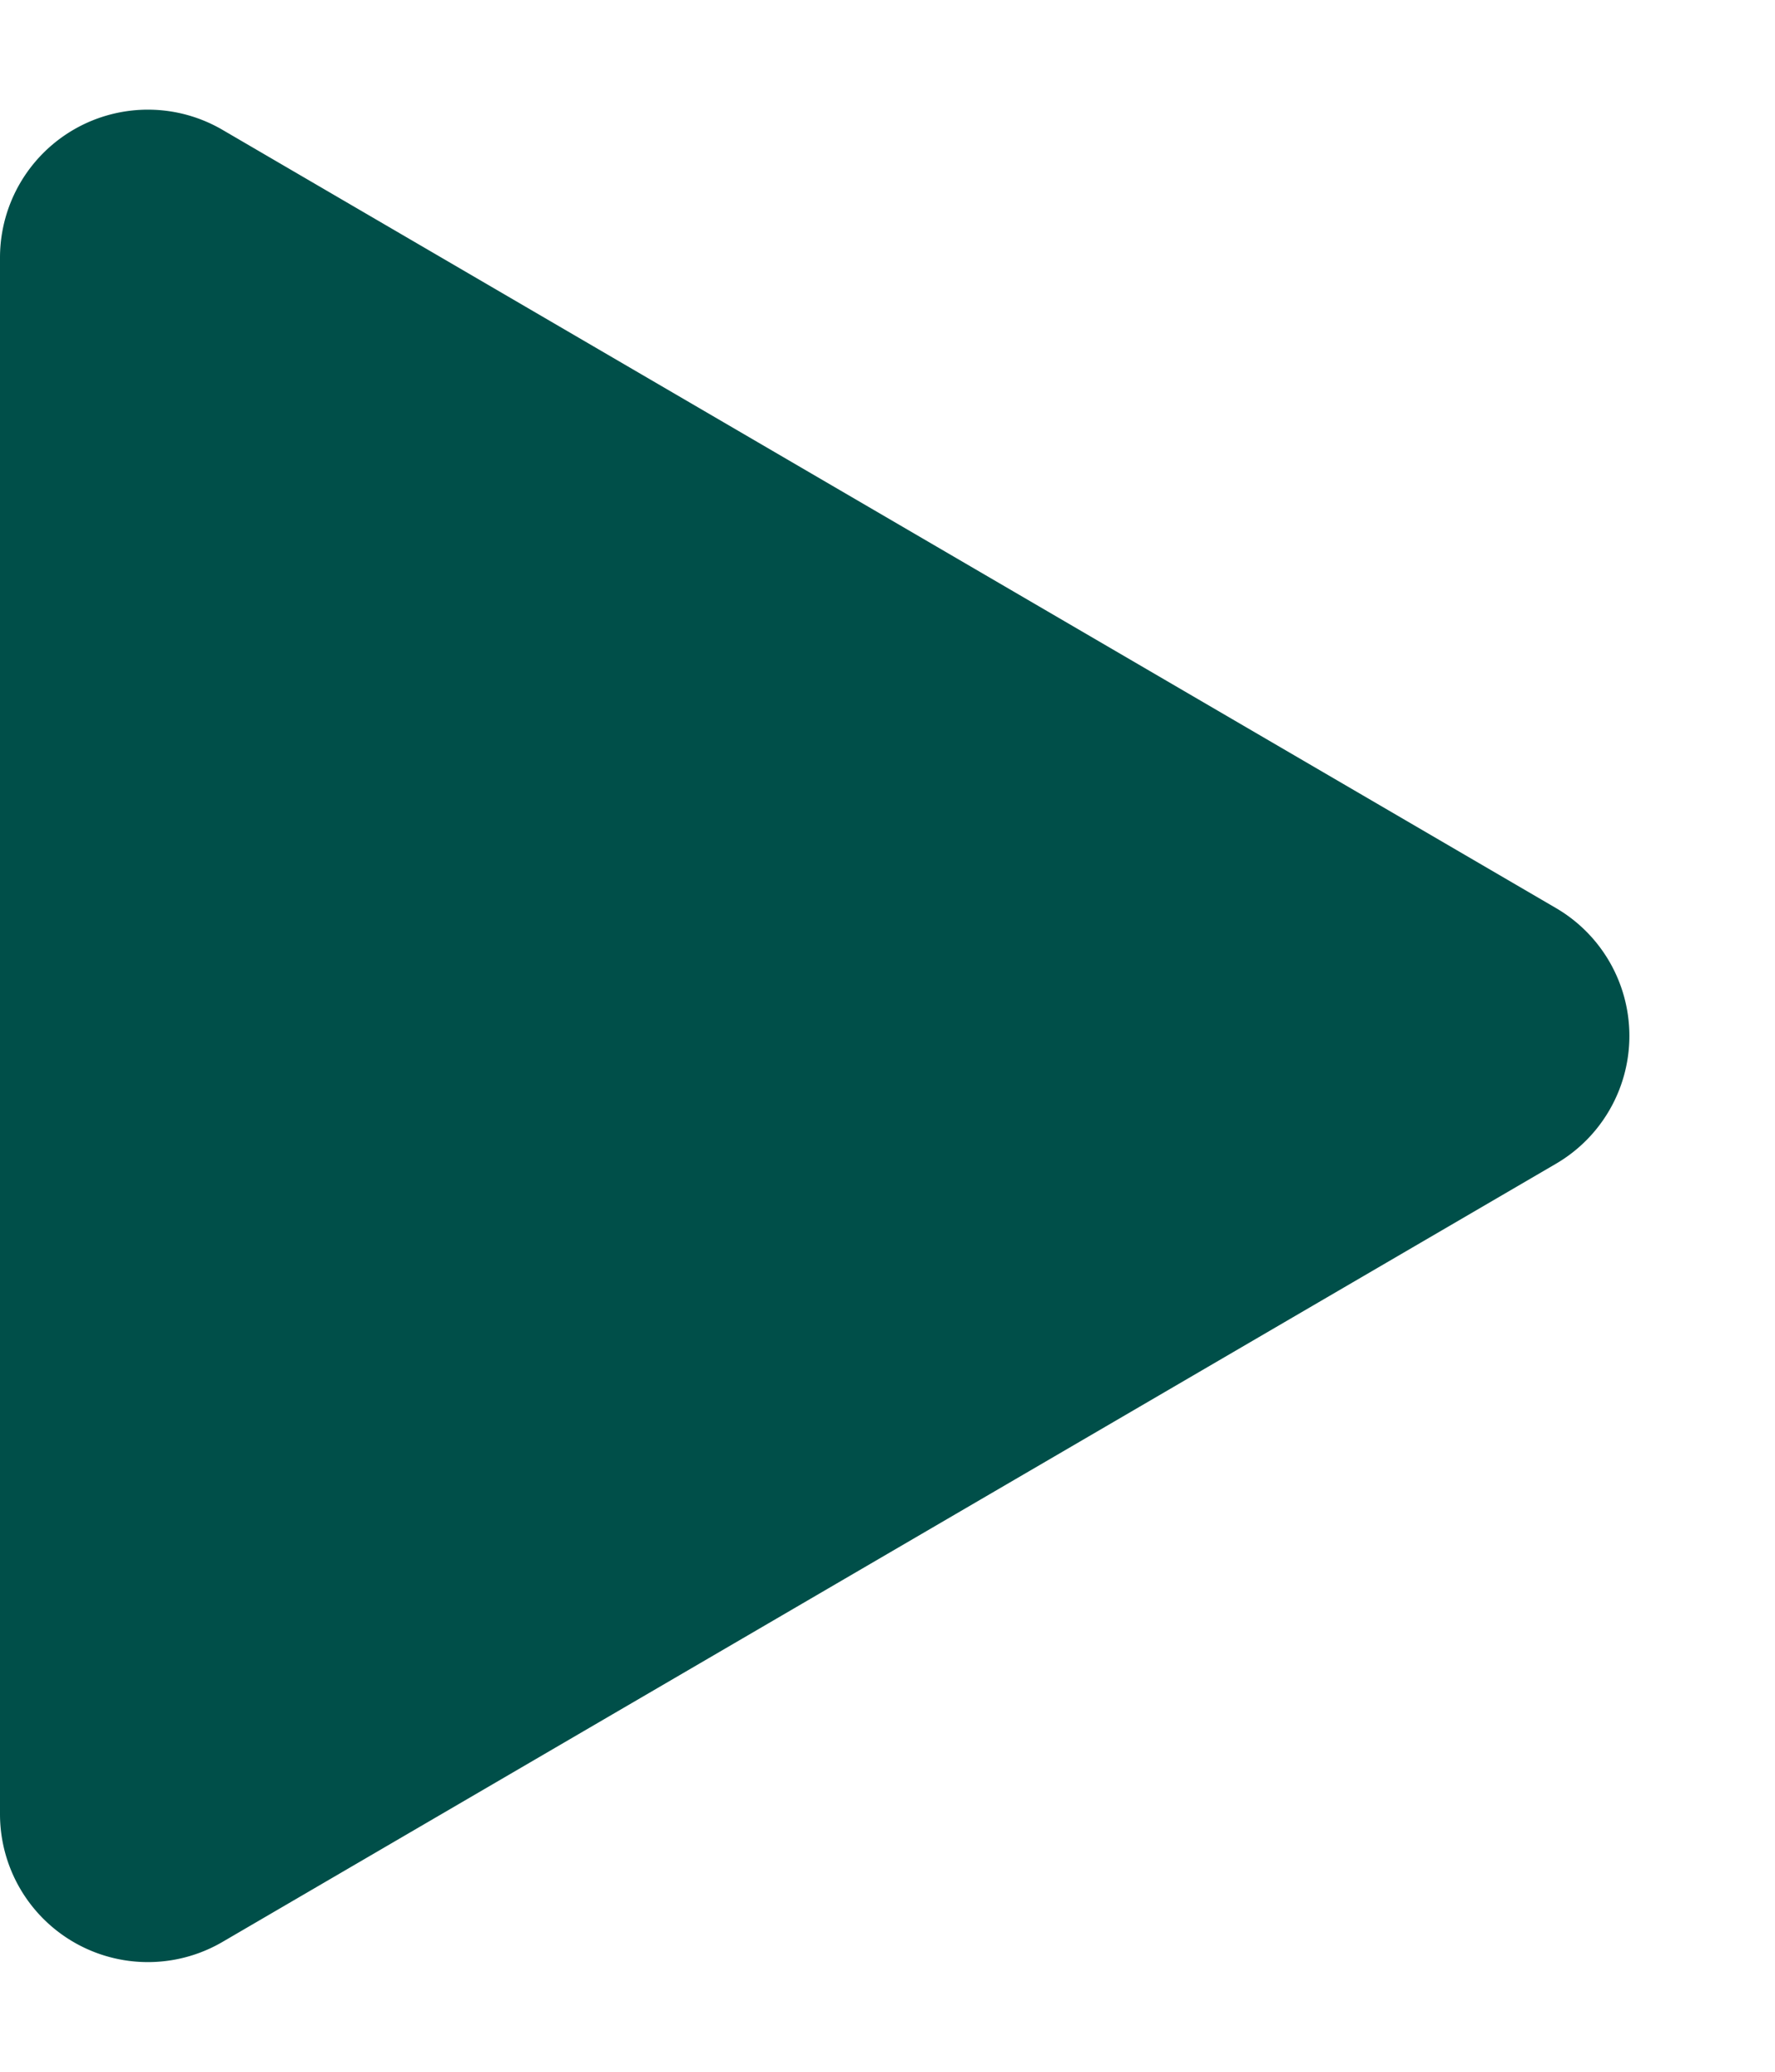
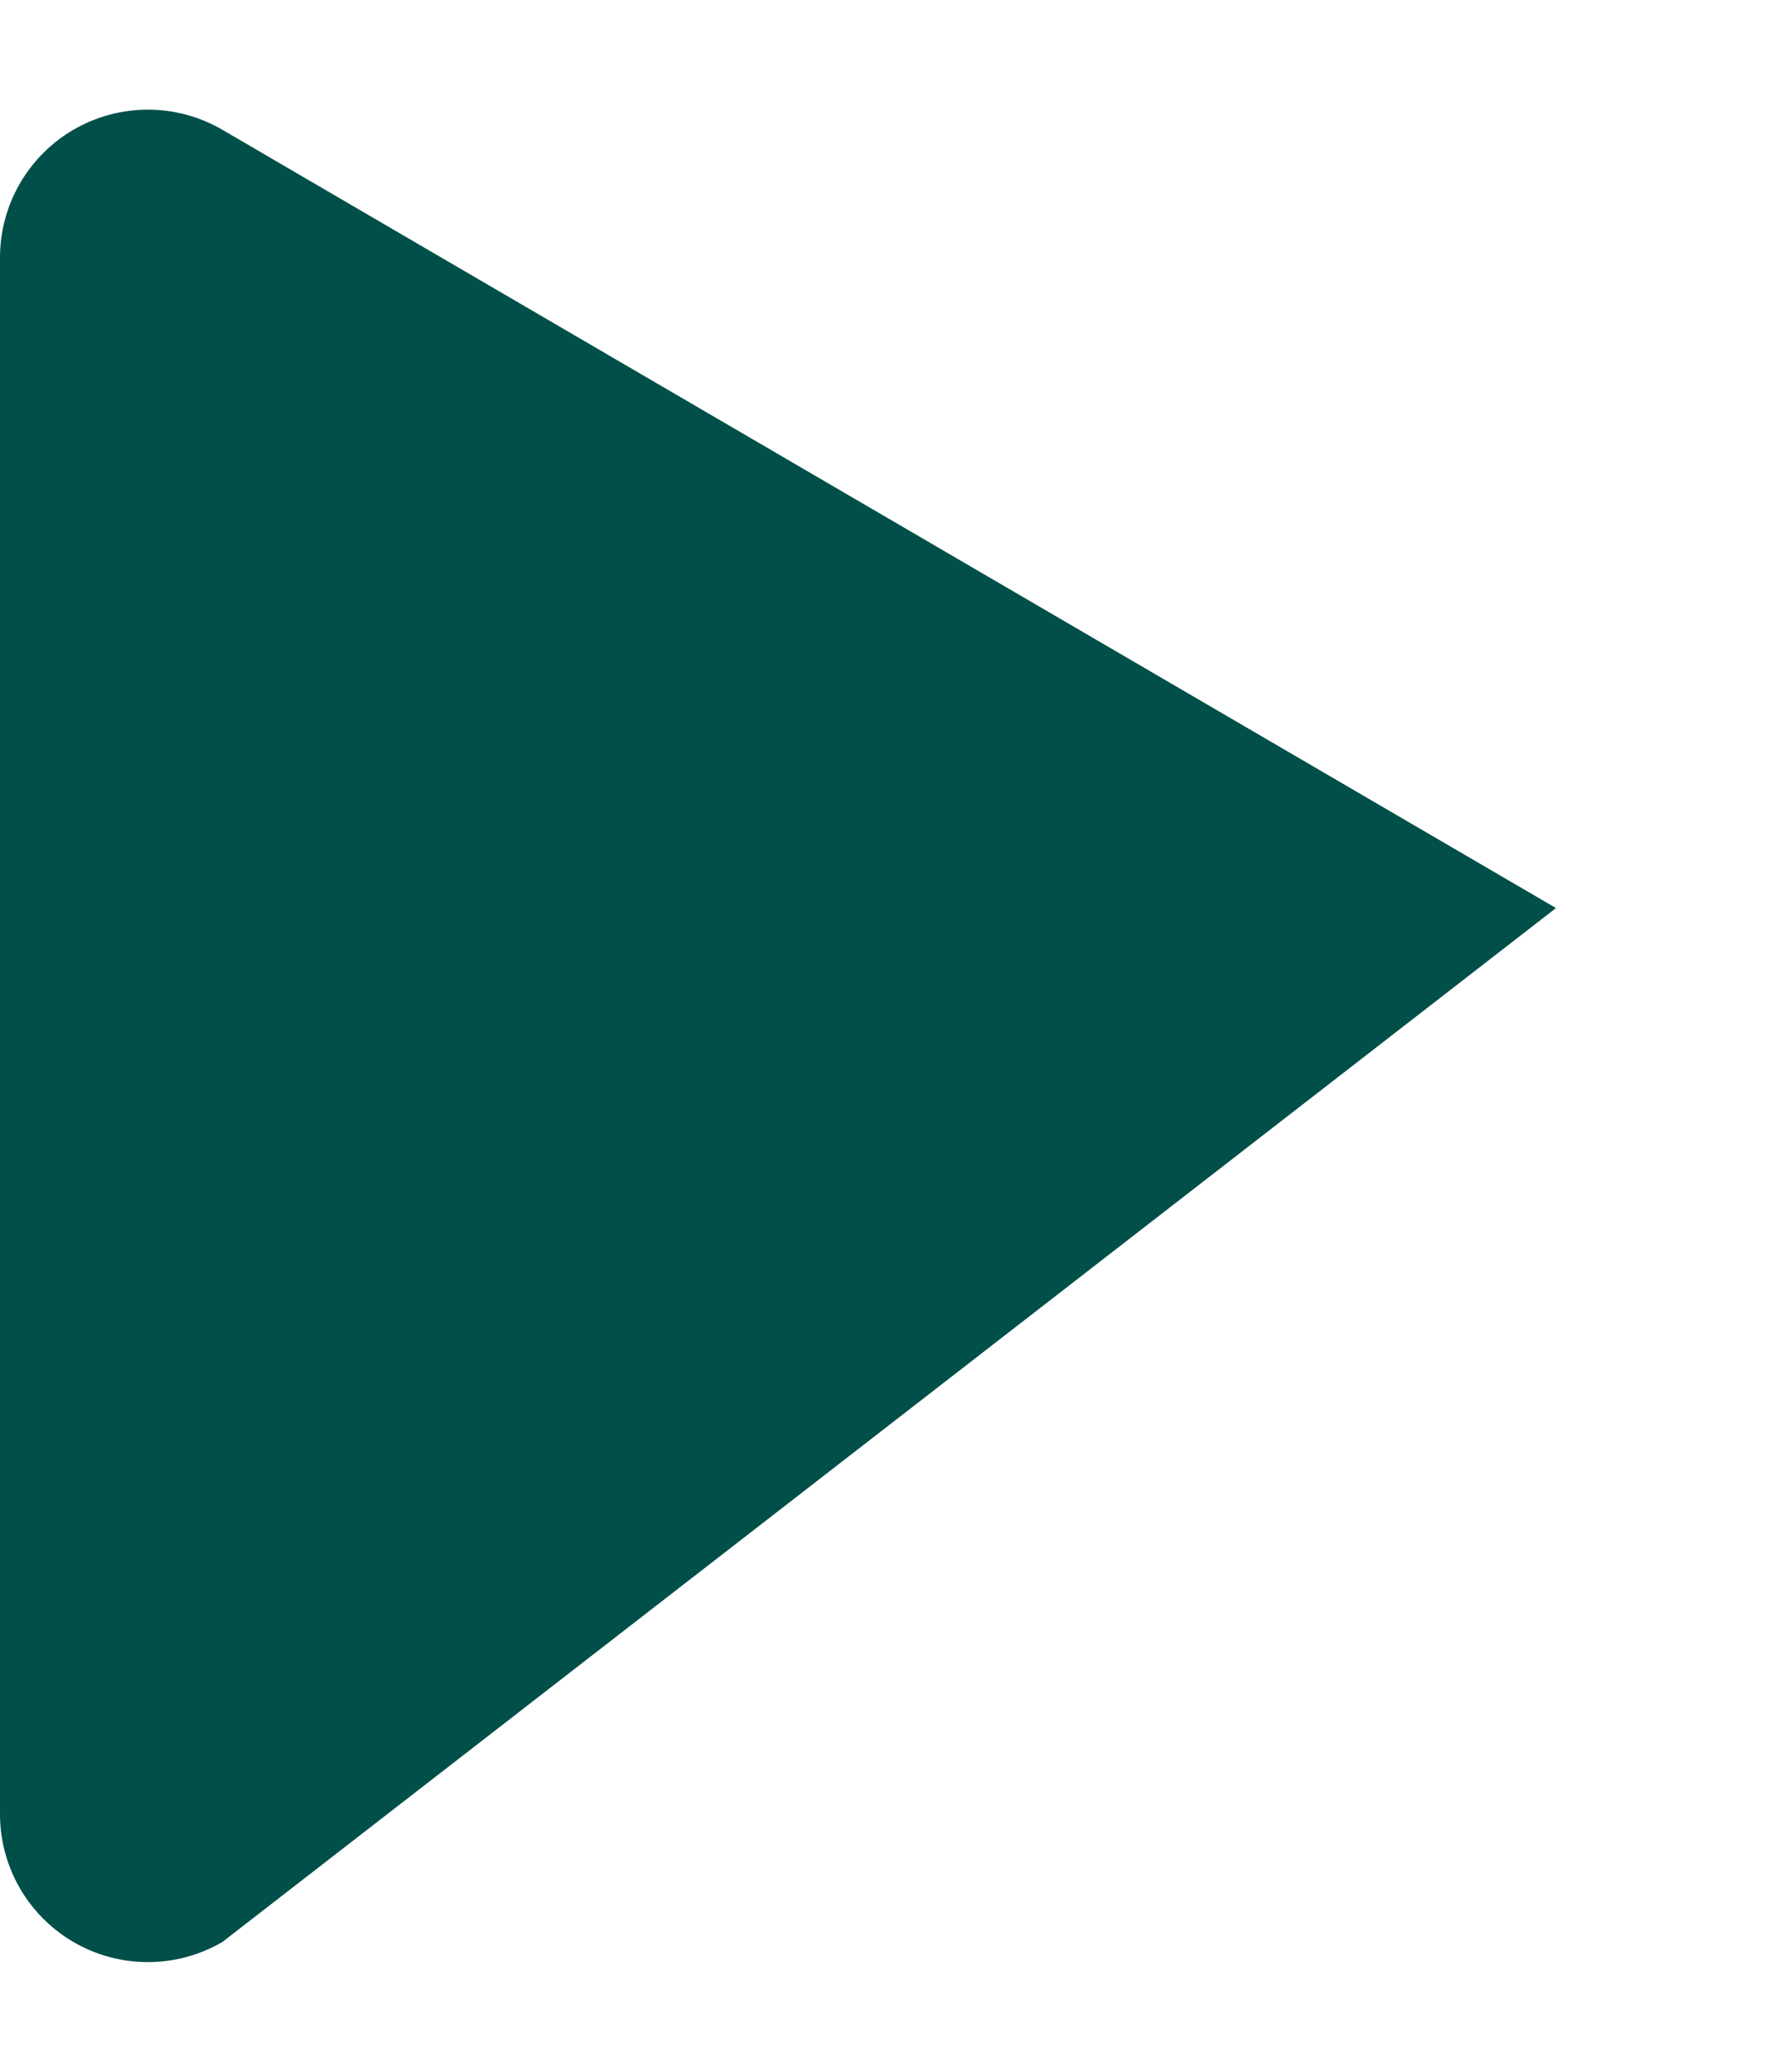
<svg xmlns="http://www.w3.org/2000/svg" width="36" height="42" viewBox="0 0 36 42">
-   <path d="M18.409,4.442a3,3,0,0,1,5.183,0L39.368,31.488A3,3,0,0,1,36.777,36H5.223a3,3,0,0,1-2.591-4.512Z" transform="translate(36) rotate(90)" fill="#004f49" />
+   <path d="M18.409,4.442L39.368,31.488A3,3,0,0,1,36.777,36H5.223a3,3,0,0,1-2.591-4.512Z" transform="translate(36) rotate(90)" fill="#004f49" />
</svg>